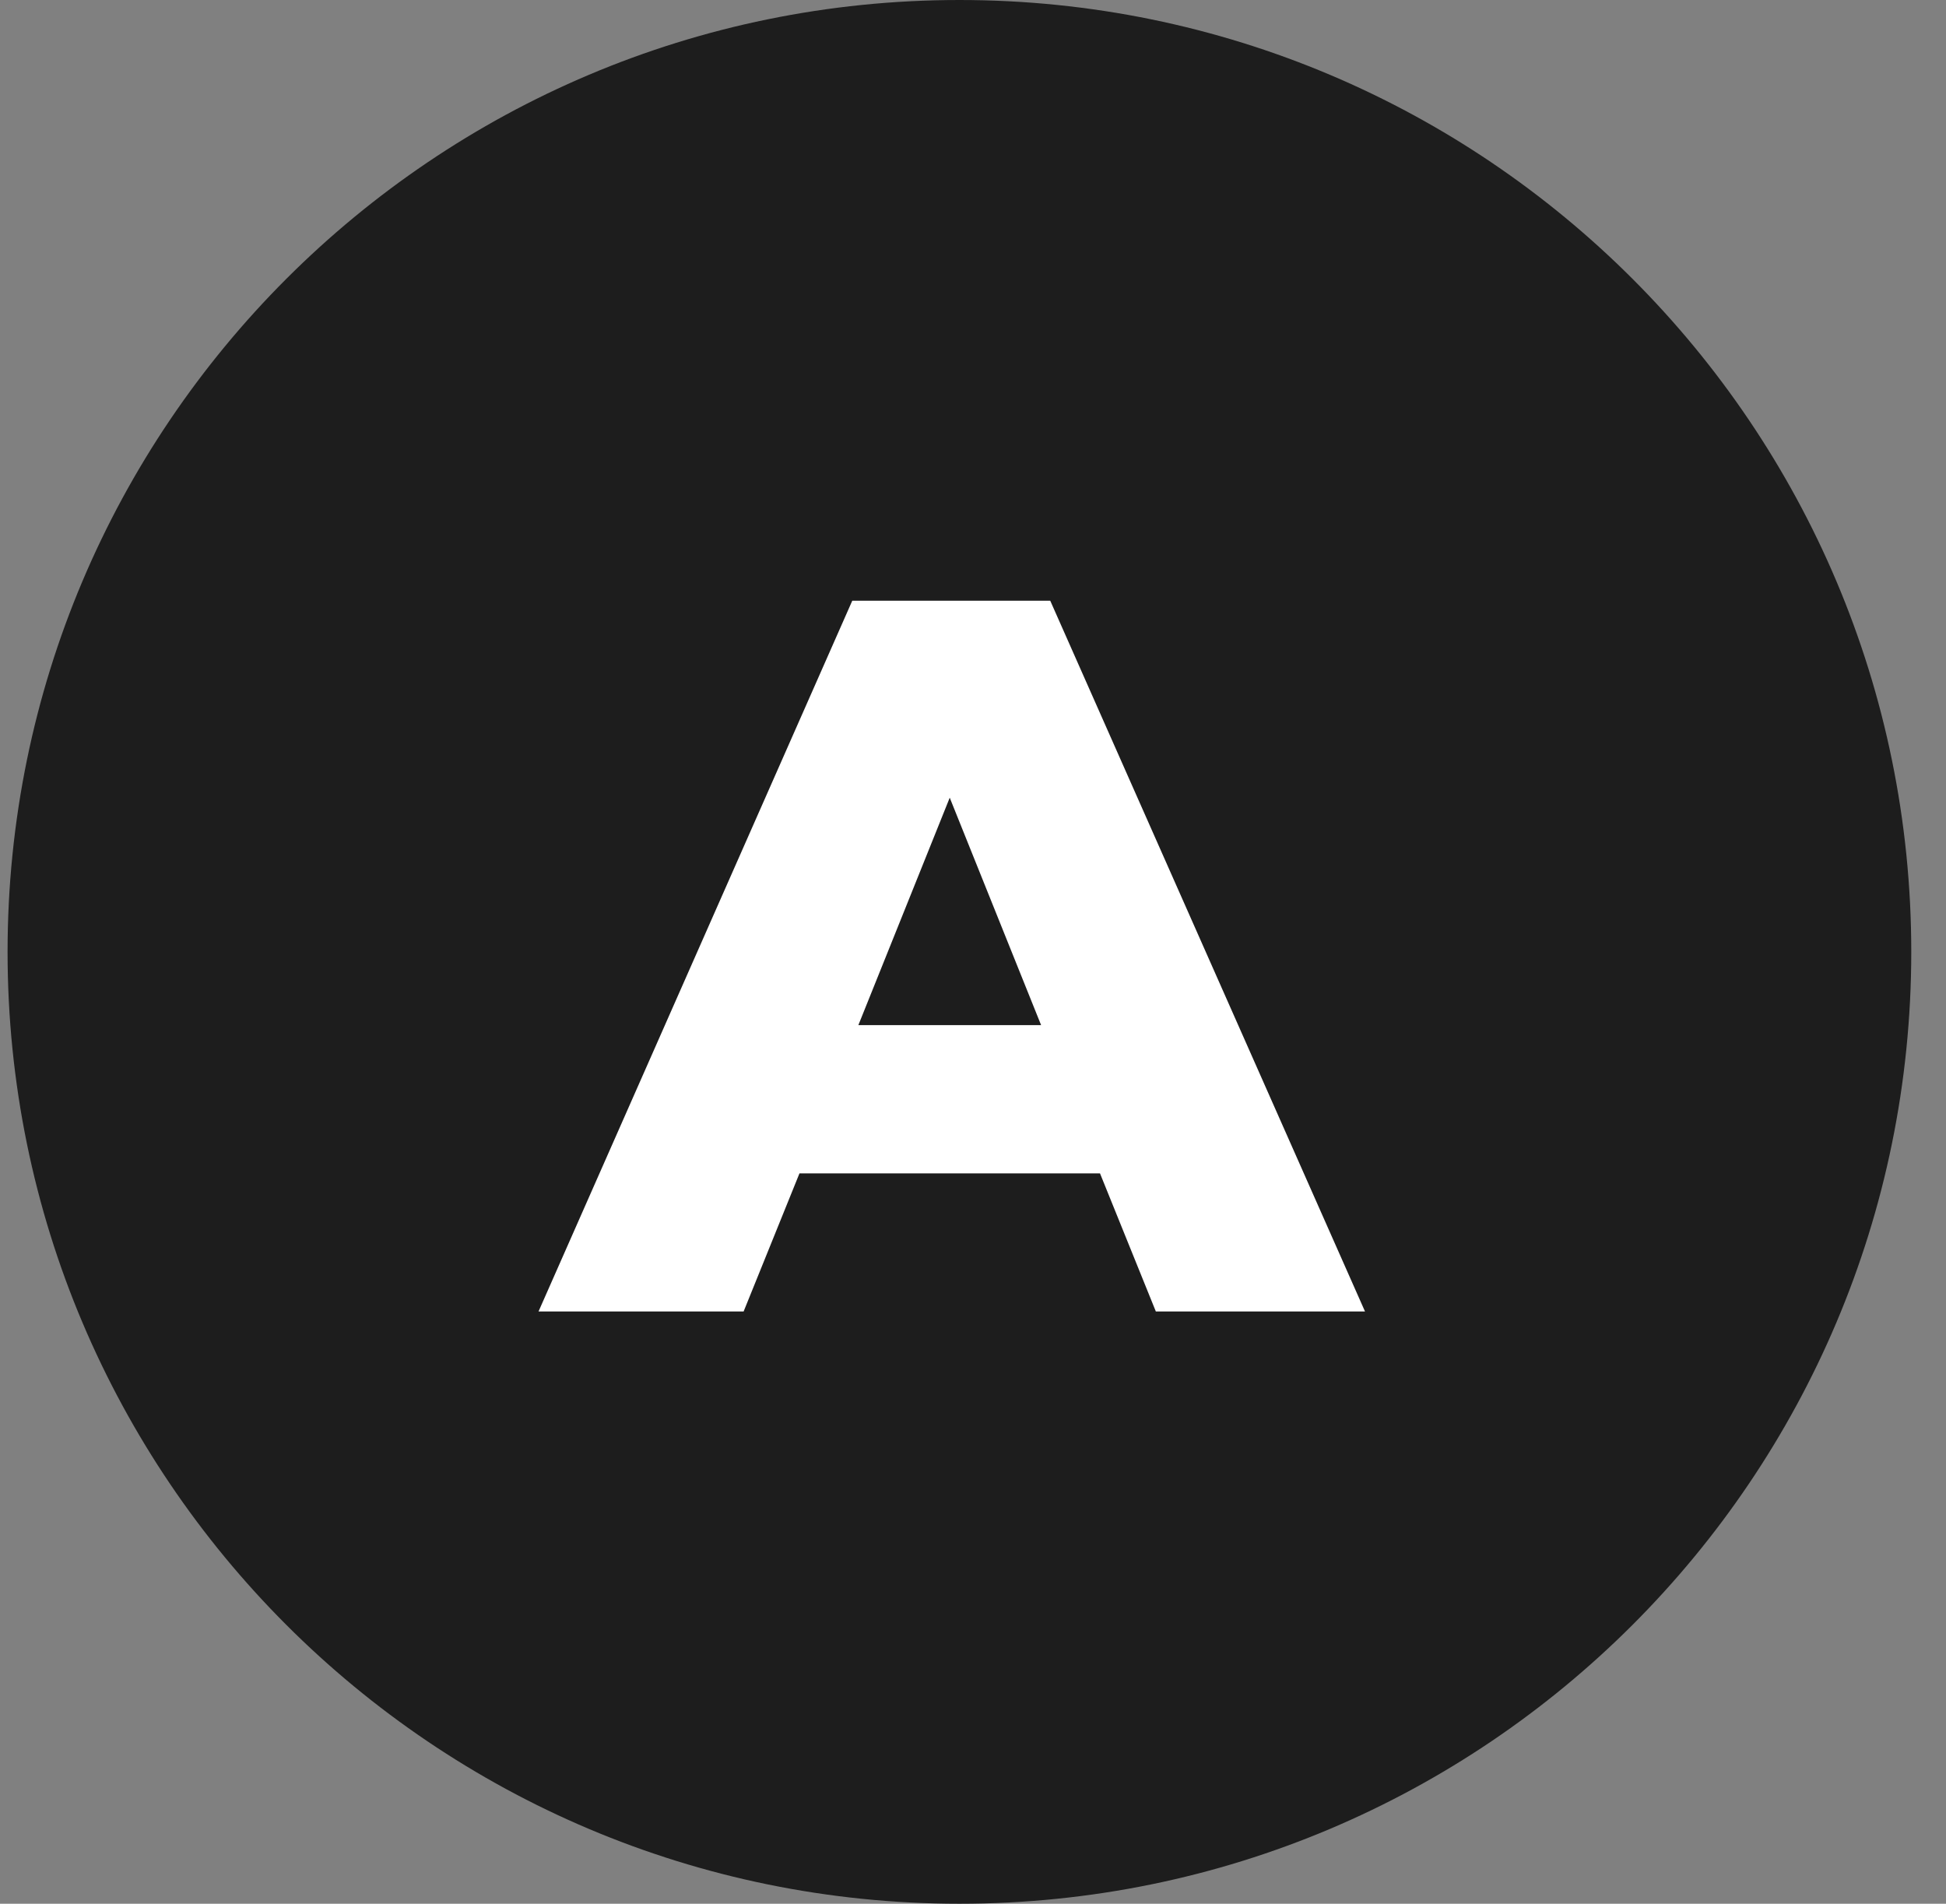
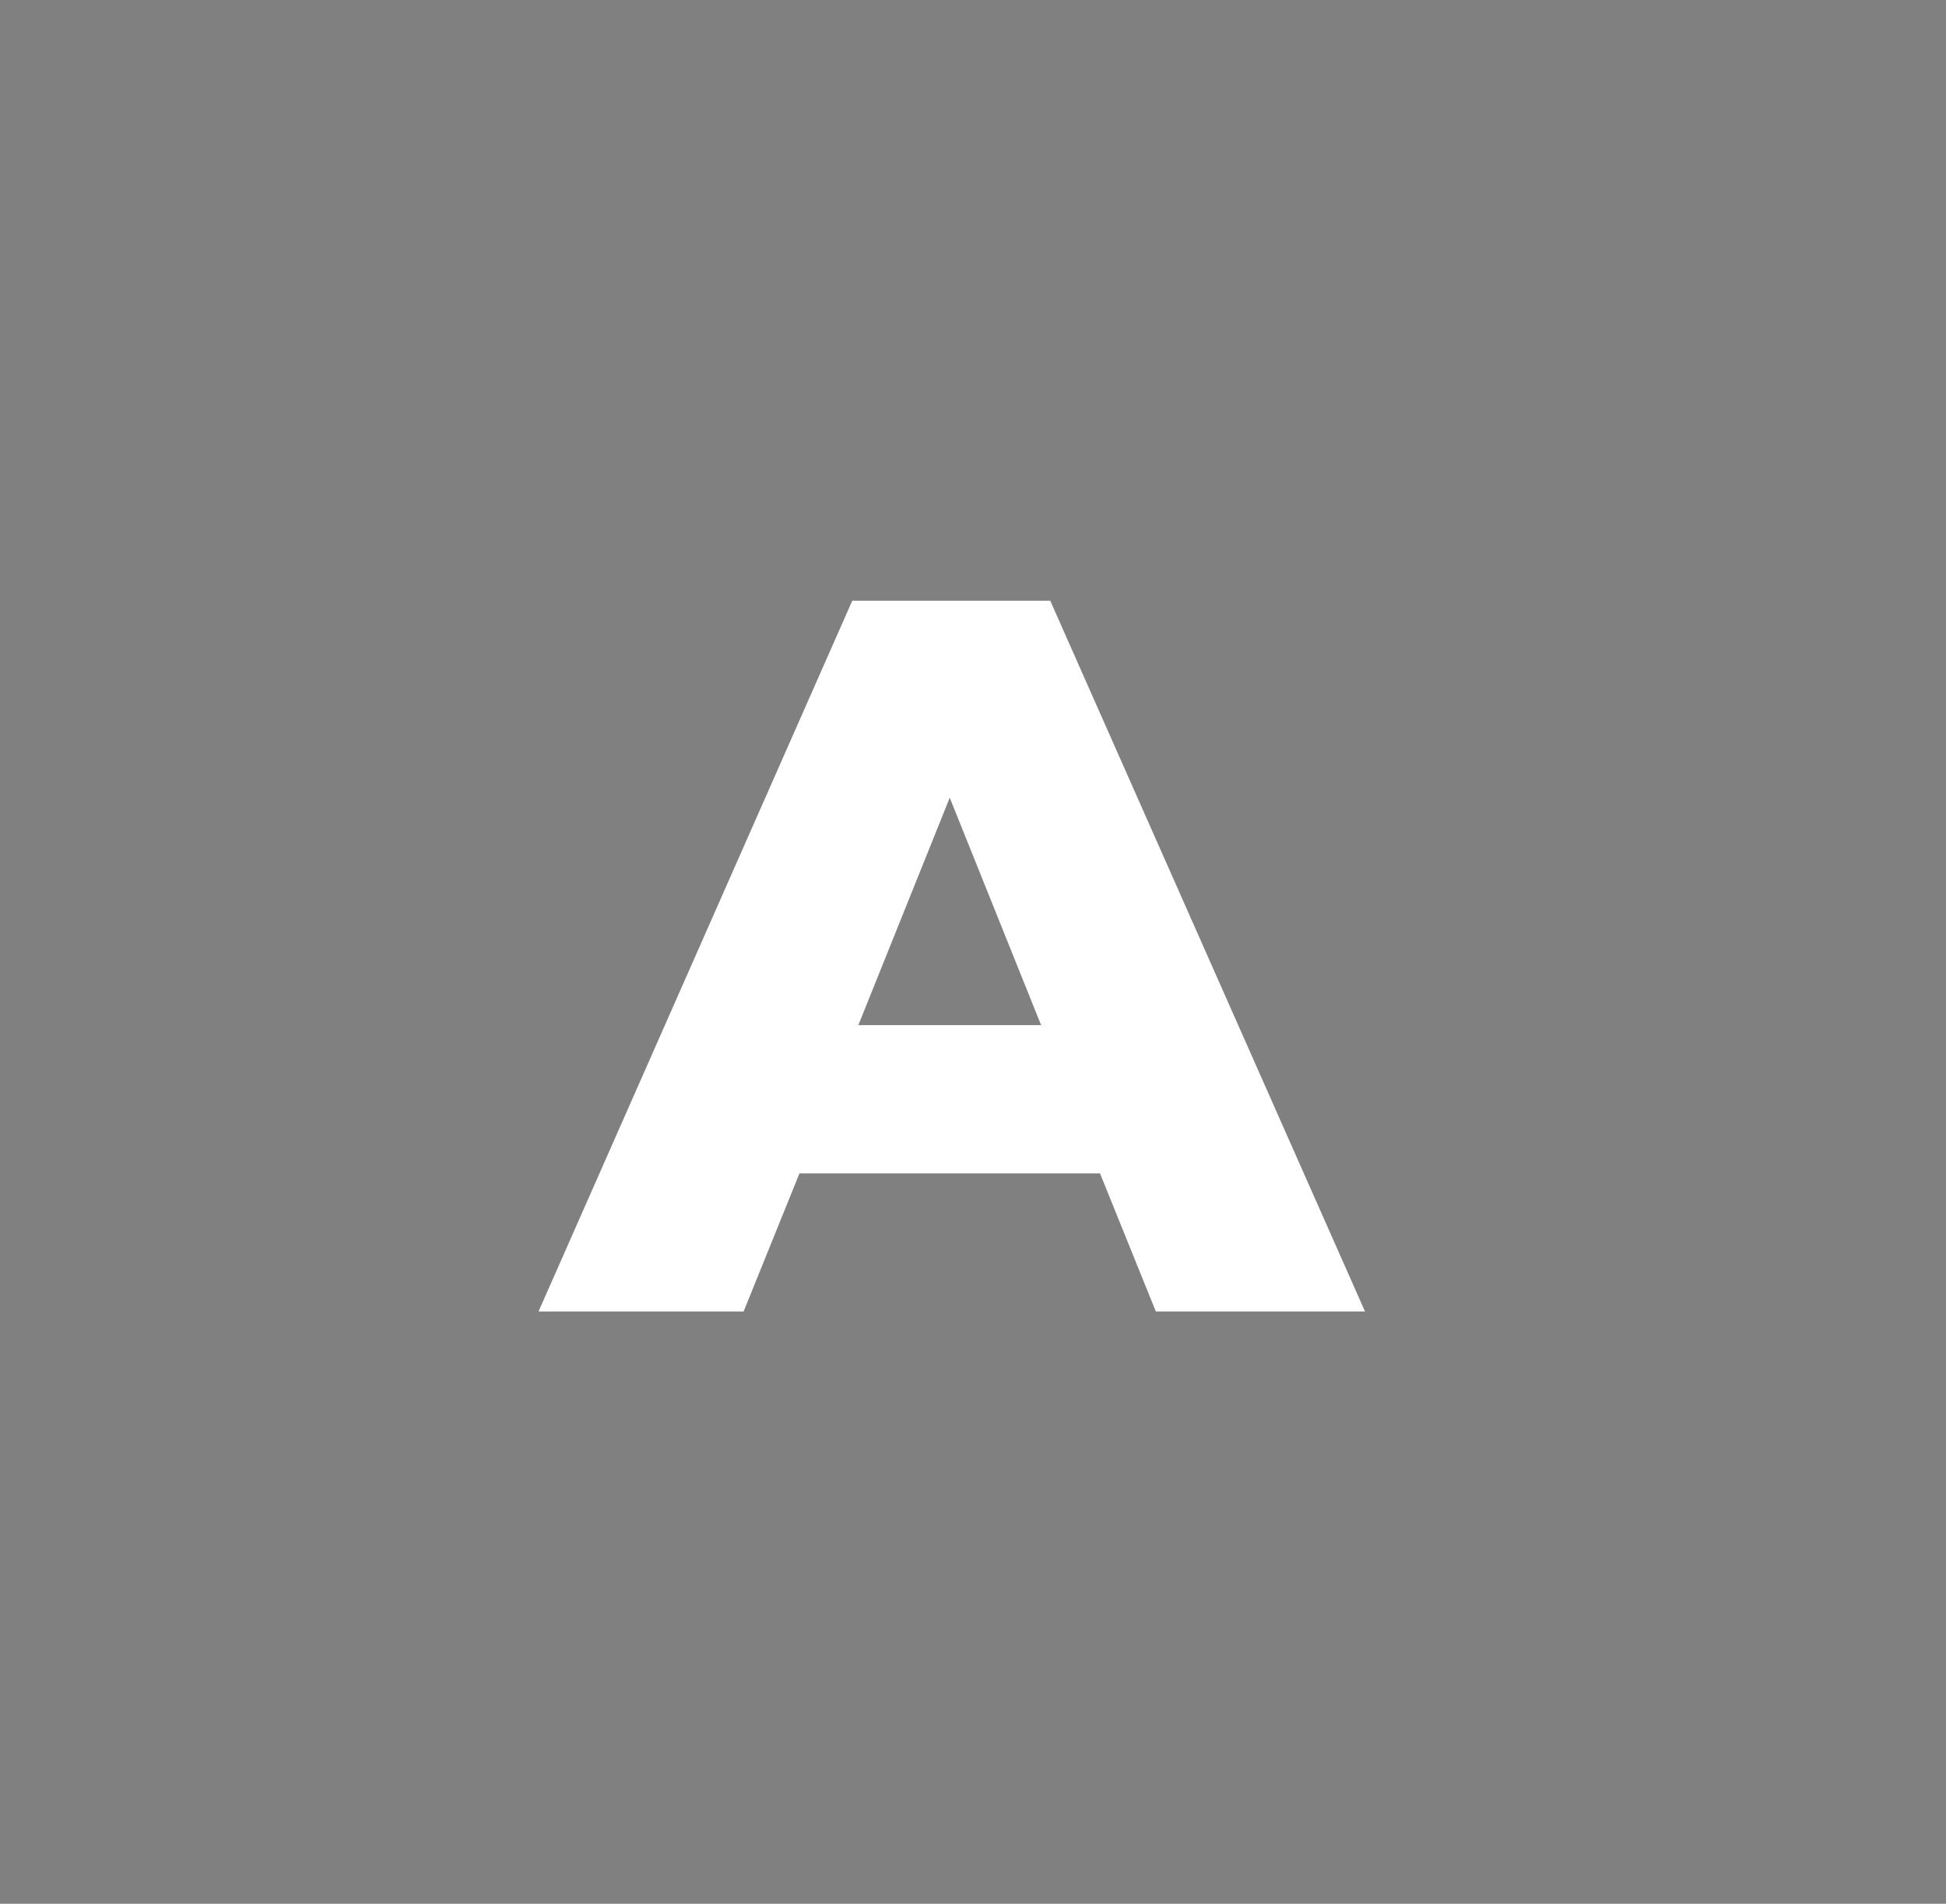
<svg xmlns="http://www.w3.org/2000/svg" width="46" height="45" viewBox="0 0 46 45" fill="none">
  <rect x="0" y="0" width="46" height="45" fill="#808080" stroke="none" />
-   <path d="M45.179 22.5C45.179 10.074 35.106 0 22.679 0C10.253 0 0.179 10.074 0.179 22.5C0.179 34.926 10.253 45 22.679 45C35.106 45 45.179 34.926 45.179 22.5Z" fill="#1D1D1D" />
  <path d="M26.002 27.736H18.898L17.578 31H12.73L20.146 14.2H24.826L32.266 31H27.322L26.002 27.736ZM24.61 24.232L22.45 18.856L20.29 24.232H24.61Z" fill="white" />
</svg>